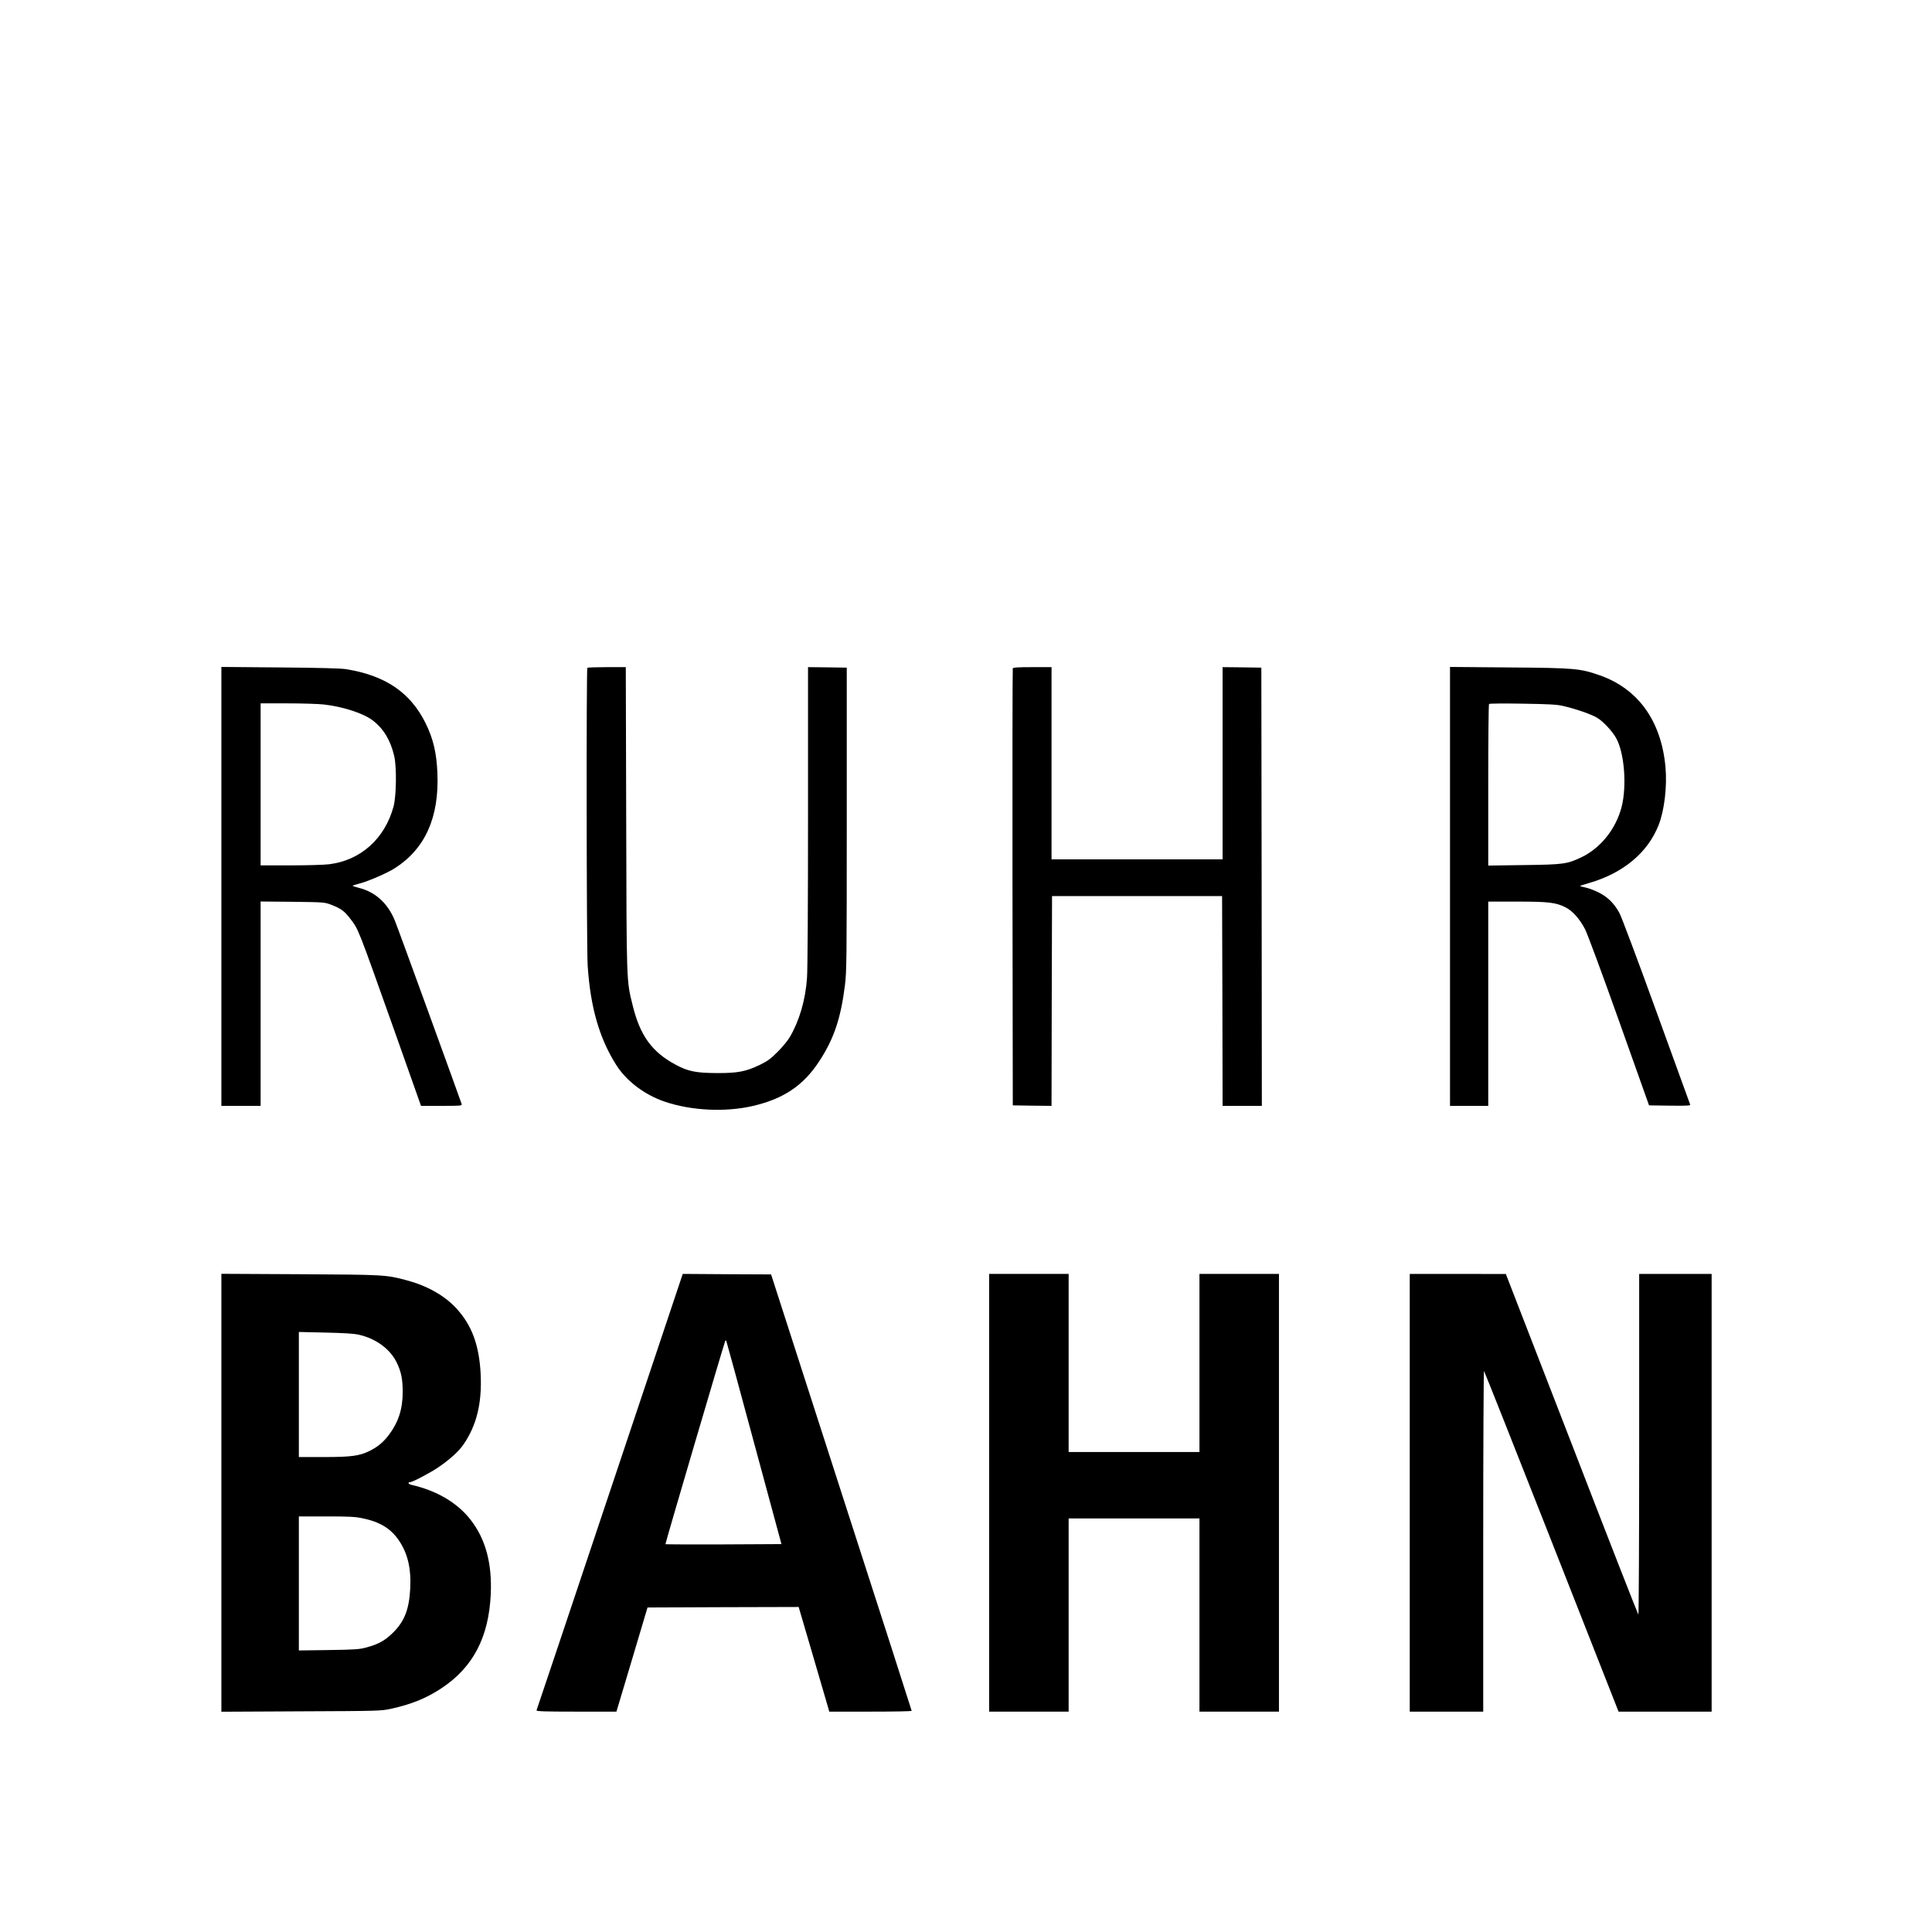
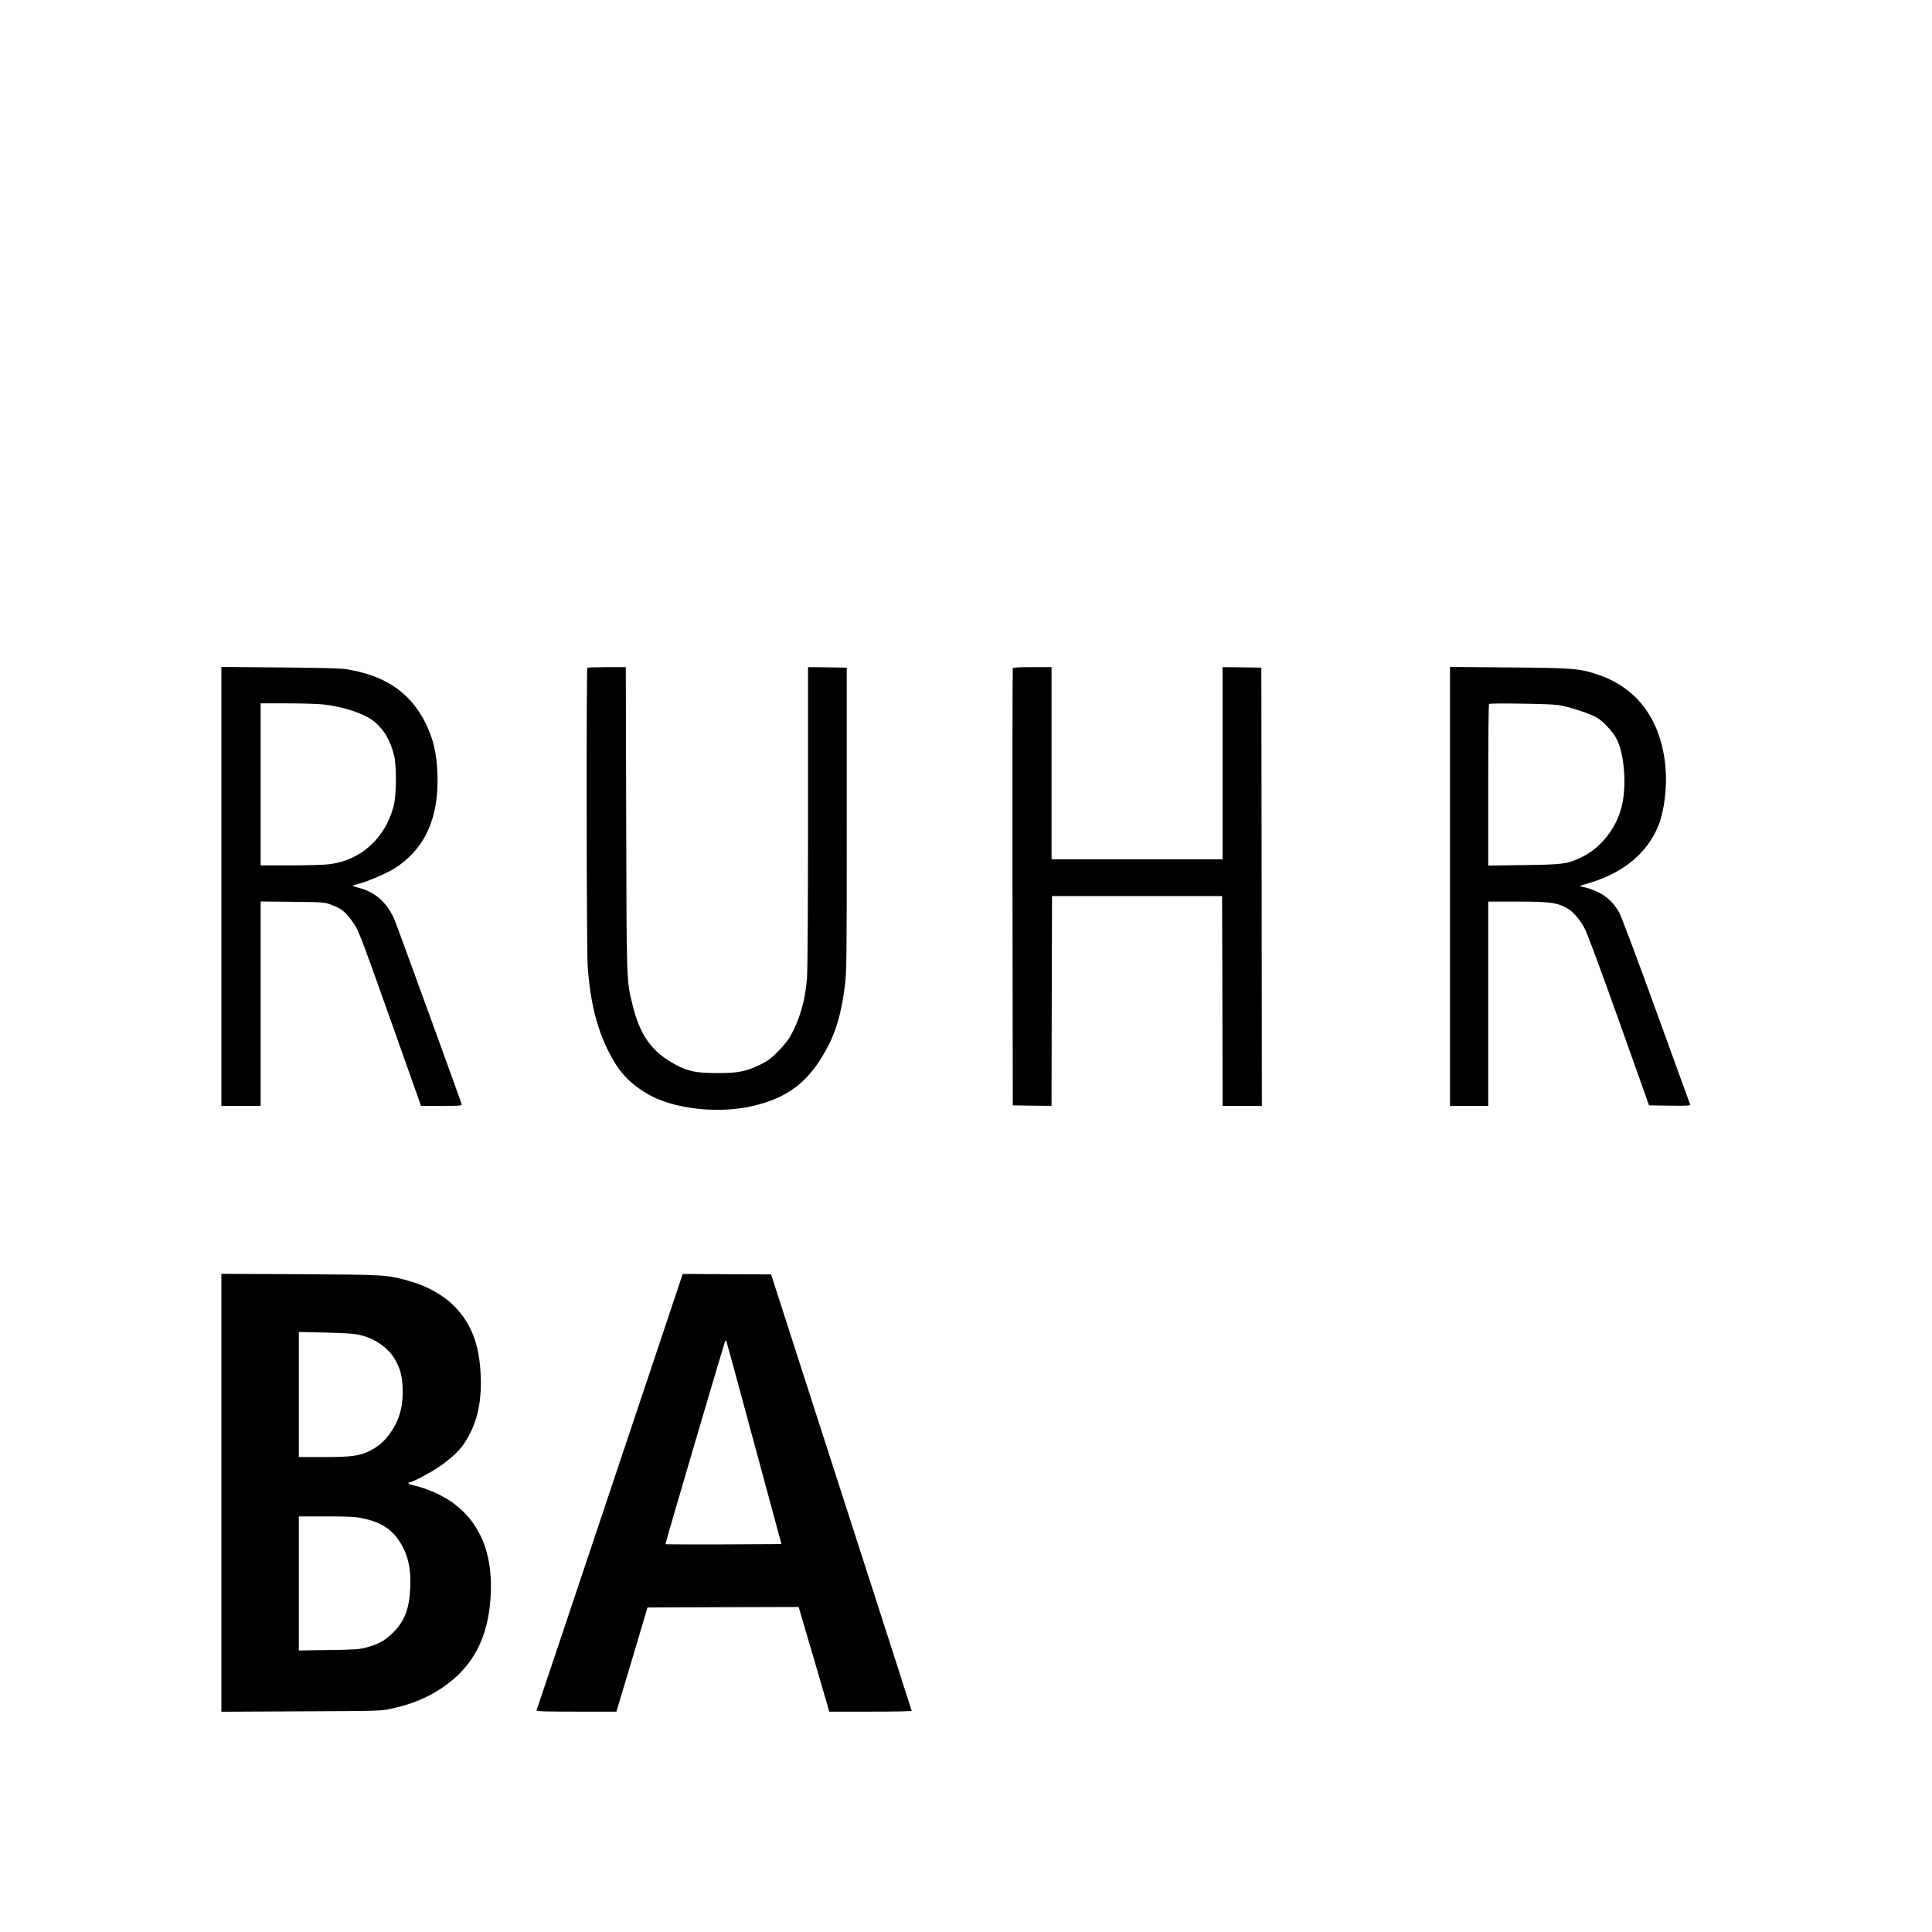
<svg xmlns="http://www.w3.org/2000/svg" version="1.0" width="1920pt" height="1920pt" viewBox="0 0 1920 1920" preserveAspectRatio="xMidYMid meet">
  <g transform="translate(0,1920) scale(0.1,-0.1)" fill="#000000" stroke="none">
    <path d="M2200 10391 l0 -2181 195 0 195 0 0 1016 0 1015 318 -3 c313 -4 318 -4 385 -30 92 -35 131 -63 184 -133 89 -117 70 -71 444 -1122 l263 -743 204 0 c190 0 204 1 200 18 -10 33 -640 1768 -665 1826 -72 173 -194 282 -358 323 -36 9 -63 18 -60 21 3 3 36 13 73 23 80 20 273 104 346 151 301 193 441 504 423 943 -8 202 -41 343 -118 499 -151 304 -399 473 -790 536 -49 8 -274 14 -656 17 l-583 5 0 -2181z m1017 1808 c190 -21 397 -88 489 -160 107 -82 176 -198 212 -354 25 -110 21 -395 -7 -500 -86 -319 -327 -536 -641 -574 -46 -6 -218 -11 -382 -11 l-298 0 0 805 0 805 265 0 c146 0 309 -5 362 -11z" />
    <path d="M5837 12563 c-11 -11 -8 -2781 3 -2957 27 -415 116 -725 285 -991 102 -160 280 -294 480 -363 265 -90 605 -107 881 -42 302 71 497 202 654 441 147 224 215 425 257 759 17 134 18 260 18 1650 l0 1505 -192 3 -193 2 0 -1472 c0 -904 -4 -1528 -10 -1616 -16 -223 -76 -426 -172 -590 -18 -31 -71 -96 -118 -143 -73 -73 -100 -93 -180 -132 -140 -67 -219 -82 -430 -81 -204 1 -284 17 -407 84 -235 126 -353 290 -426 590 -62 252 -60 202 -64 1853 l-4 1507 -188 0 c-103 0 -191 -3 -194 -7z" />
    <path d="M10065 12558 c-3 -7 -4 -987 -3 -2178 l3 -2165 192 -3 193 -2 2 1042 3 1043 845 0 845 0 3 -1042 2 -1043 195 0 195 0 -2 2178 -3 2177 -192 3 -193 2 0 -955 0 -955 -850 0 -850 0 0 955 0 955 -190 0 c-143 0 -192 -3 -195 -12z" />
    <path d="M14410 10391 l0 -2181 190 0 190 0 0 1015 0 1015 288 0 c315 0 384 -9 480 -57 70 -35 140 -114 194 -217 24 -47 166 -430 339 -916 l297 -835 207 -3 c165 -2 206 0 202 10 -2 7 -154 425 -337 928 -182 503 -347 942 -366 976 -52 95 -113 156 -201 202 -43 22 -104 45 -136 52 -32 6 -57 14 -55 16 2 2 43 15 91 29 338 98 581 300 690 575 58 148 86 386 68 581 -43 457 -272 775 -656 909 -193 67 -245 72 -897 77 l-588 5 0 -2181z m1120 1794 c126 -28 292 -86 345 -120 61 -38 146 -130 185 -198 83 -146 109 -477 55 -688 -57 -218 -208 -407 -400 -499 -141 -67 -177 -72 -572 -77 l-353 -5 0 799 c0 440 3 803 8 807 4 5 153 6 332 3 255 -4 341 -8 400 -22z" />
    <path d="M2200 4365 l0 -2176 793 4 c766 3 795 4 891 25 203 44 356 106 507 207 311 207 466 505 486 930 14 310 -51 551 -202 744 -132 168 -336 288 -587 345 -28 6 -39 26 -15 26 26 0 201 92 286 150 114 78 203 159 250 229 128 189 181 405 168 691 -14 291 -87 490 -243 659 -116 126 -289 223 -490 277 -210 56 -218 56 -1061 61 l-783 4 0 -2176z m1365 1571 c171 -38 315 -144 379 -280 44 -91 58 -165 58 -291 0 -168 -43 -299 -136 -423 -57 -75 -111 -120 -191 -160 -101 -51 -183 -62 -460 -62 l-245 0 0 621 0 622 263 -6 c182 -4 283 -10 332 -21z m40 -1825 c170 -35 279 -102 358 -218 88 -128 124 -278 114 -478 -11 -209 -57 -327 -171 -440 -79 -78 -143 -114 -264 -147 -68 -19 -111 -22 -374 -26 l-298 -4 0 666 0 666 273 0 c227 0 287 -3 362 -19z" />
    <path d="M6061 4377 c-398 -1189 -726 -2168 -729 -2174 -3 -10 80 -13 395 -13 l399 0 155 518 154 517 751 3 751 2 143 -487 c78 -269 147 -503 152 -520 l9 -33 409 0 c226 0 410 3 410 8 0 4 -314 981 -699 2172 l-698 2165 -439 2 -439 3 -724 -2163z m1432 487 l273 -1009 -575 -3 c-316 -1 -576 0 -578 2 -4 3 585 2003 594 2019 3 5 7 6 10 4 2 -3 127 -459 276 -1013z" />
-     <path d="M9830 4365 l0 -2175 395 0 395 0 0 960 0 960 650 0 650 0 0 -960 0 -960 395 0 395 0 0 2175 0 2175 -395 0 -395 0 0 -885 0 -885 -650 0 -650 0 0 885 0 885 -395 0 -395 0 0 -2175z" />
-     <path d="M14010 4365 l0 -2175 365 0 365 0 0 1697 c0 933 4 1693 8 1688 5 -6 308 -769 673 -1697 l664 -1688 463 0 462 0 0 2175 0 2175 -360 0 -360 0 0 -1696 c0 -932 -4 -1693 -8 -1690 -4 2 -303 765 -662 1695 l-655 1690 -477 1 -478 0 0 -2175z" />
  </g>
</svg>